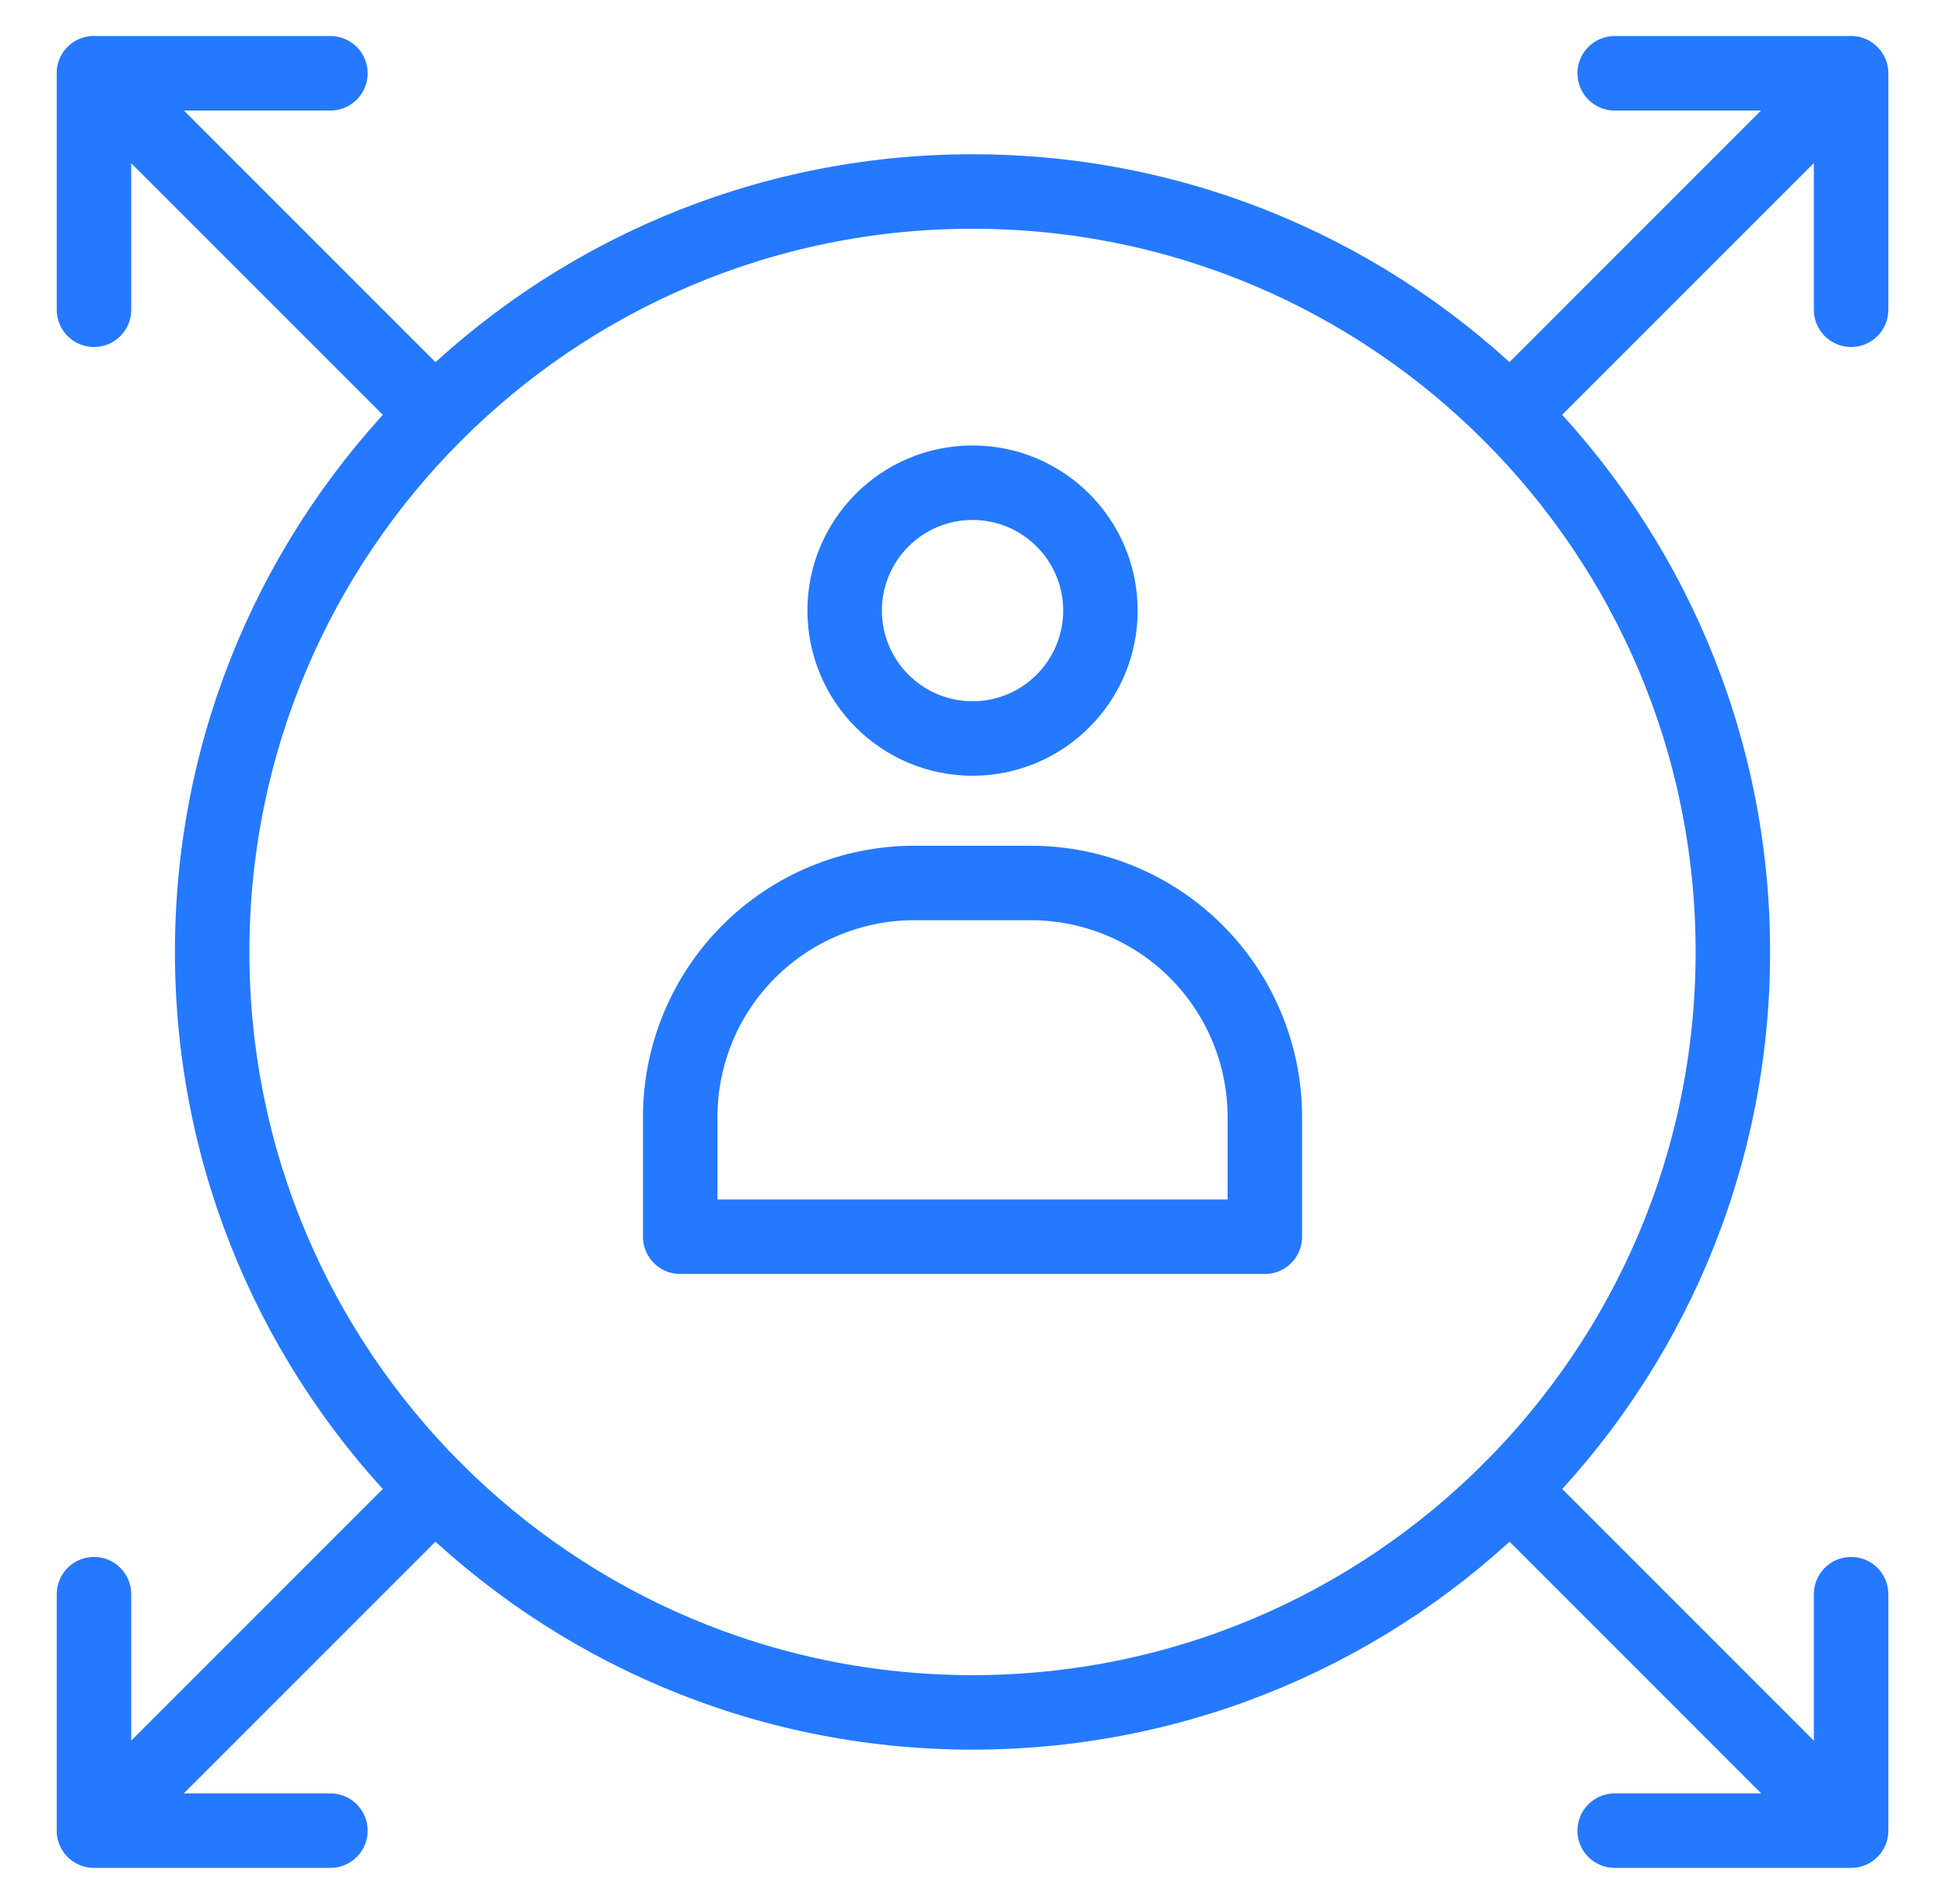
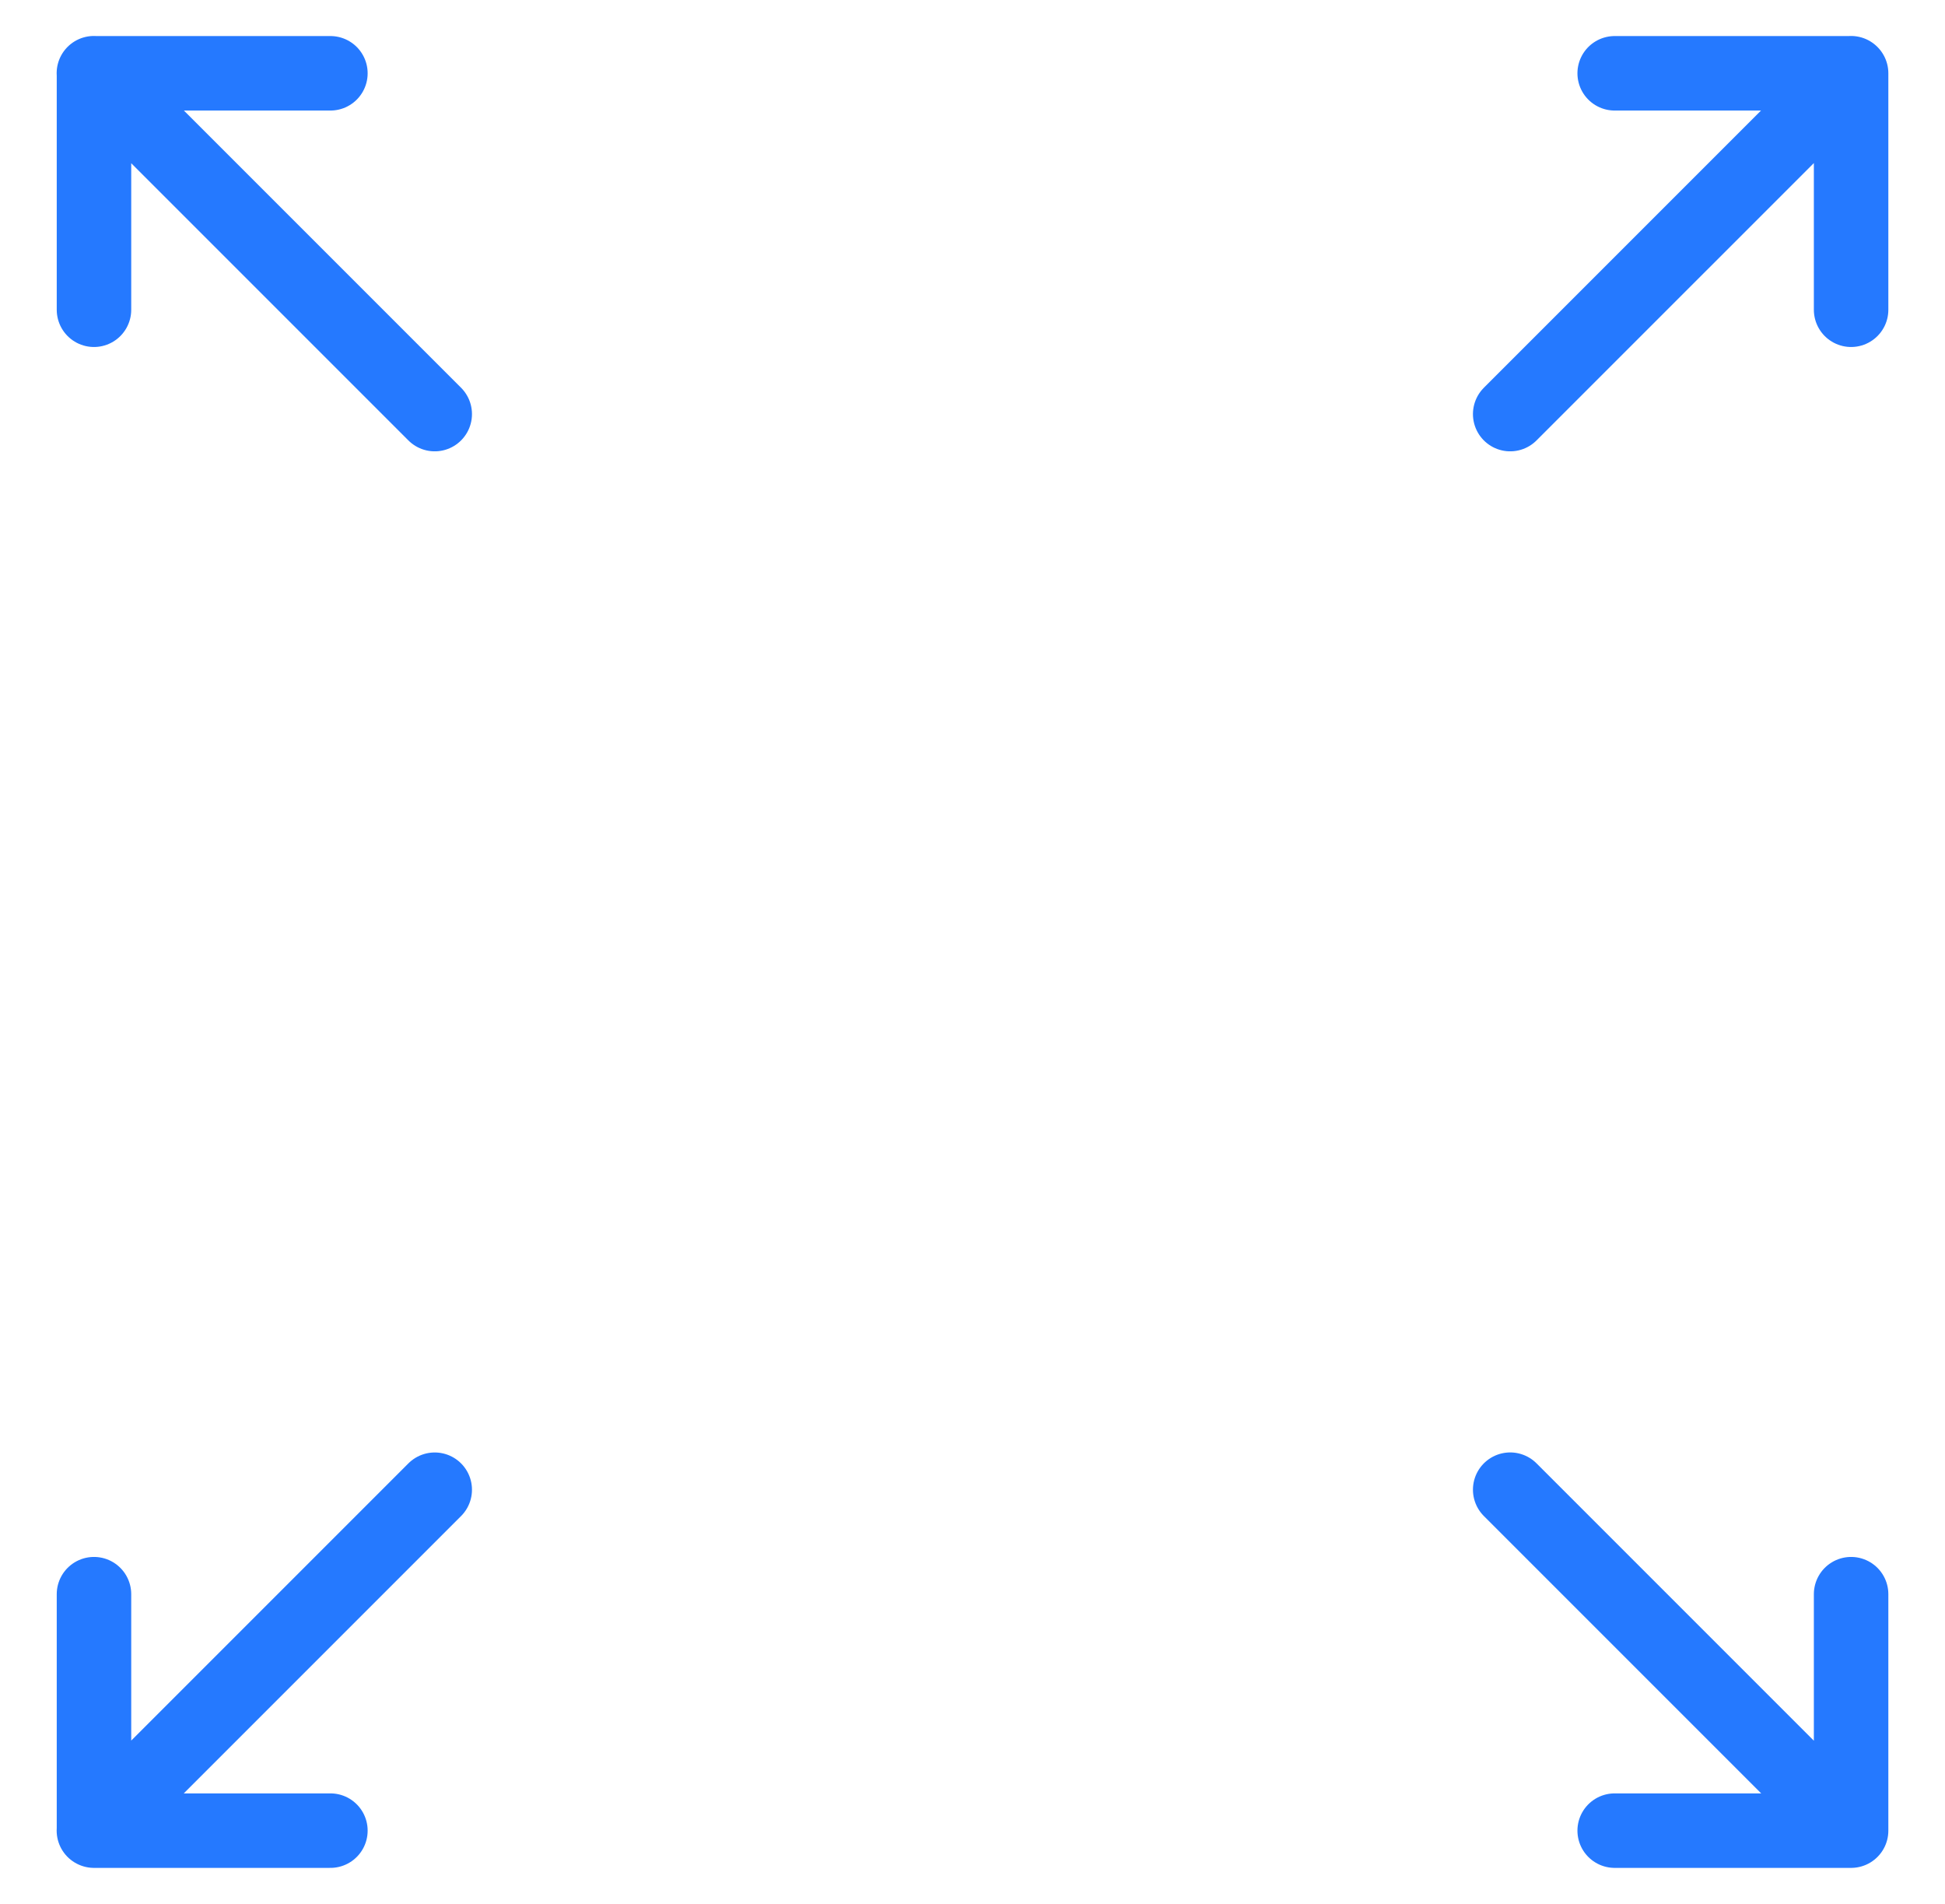
<svg xmlns="http://www.w3.org/2000/svg" width="47" height="46" viewBox="0 0 47 46" fill="none">
-   <path d="M30.564 29.881H16.437V26.99C16.437 25.49 17.033 24.051 18.093 22.991C19.154 21.93 20.593 21.334 22.092 21.334H24.909C26.409 21.334 27.847 21.93 28.908 22.991C29.968 24.051 30.564 25.49 30.564 26.99V29.882V29.881Z" stroke="#2579FF" stroke-width="1.8" stroke-miterlimit="10" stroke-linecap="round" stroke-linejoin="round" />
-   <path d="M23.501 17.843C25.207 17.843 26.591 16.459 26.591 14.753C26.591 13.046 25.207 11.663 23.501 11.663C21.794 11.663 20.411 13.046 20.411 14.753C20.411 16.459 21.794 17.843 23.501 17.843Z" stroke="#2579FF" stroke-width="1.8" stroke-miterlimit="10" stroke-linecap="round" stroke-linejoin="round" />
-   <path d="M23.501 41.374C33.648 41.374 41.874 33.148 41.874 23.001C41.874 12.854 33.648 4.627 23.501 4.627C13.354 4.627 5.127 12.854 5.127 23.001C5.127 33.148 13.354 41.374 23.501 41.374Z" stroke="#2579FF" stroke-width="1.8" stroke-miterlimit="10" stroke-linecap="round" stroke-linejoin="round" />
  <path d="M44.729 1.769L36.493 10.005M10.505 10.005L2.269 1.769M10.505 35.994L2.269 44.23M44.729 44.229L36.493 35.993M44.731 38.518V44.231H39.018M39.018 1.771H44.731V7.484M2.271 7.484V1.771H7.984M7.984 44.231H2.271V38.518" stroke="#2579FF" stroke-width="1.8" stroke-miterlimit="10" stroke-linecap="round" stroke-linejoin="round" />
</svg>